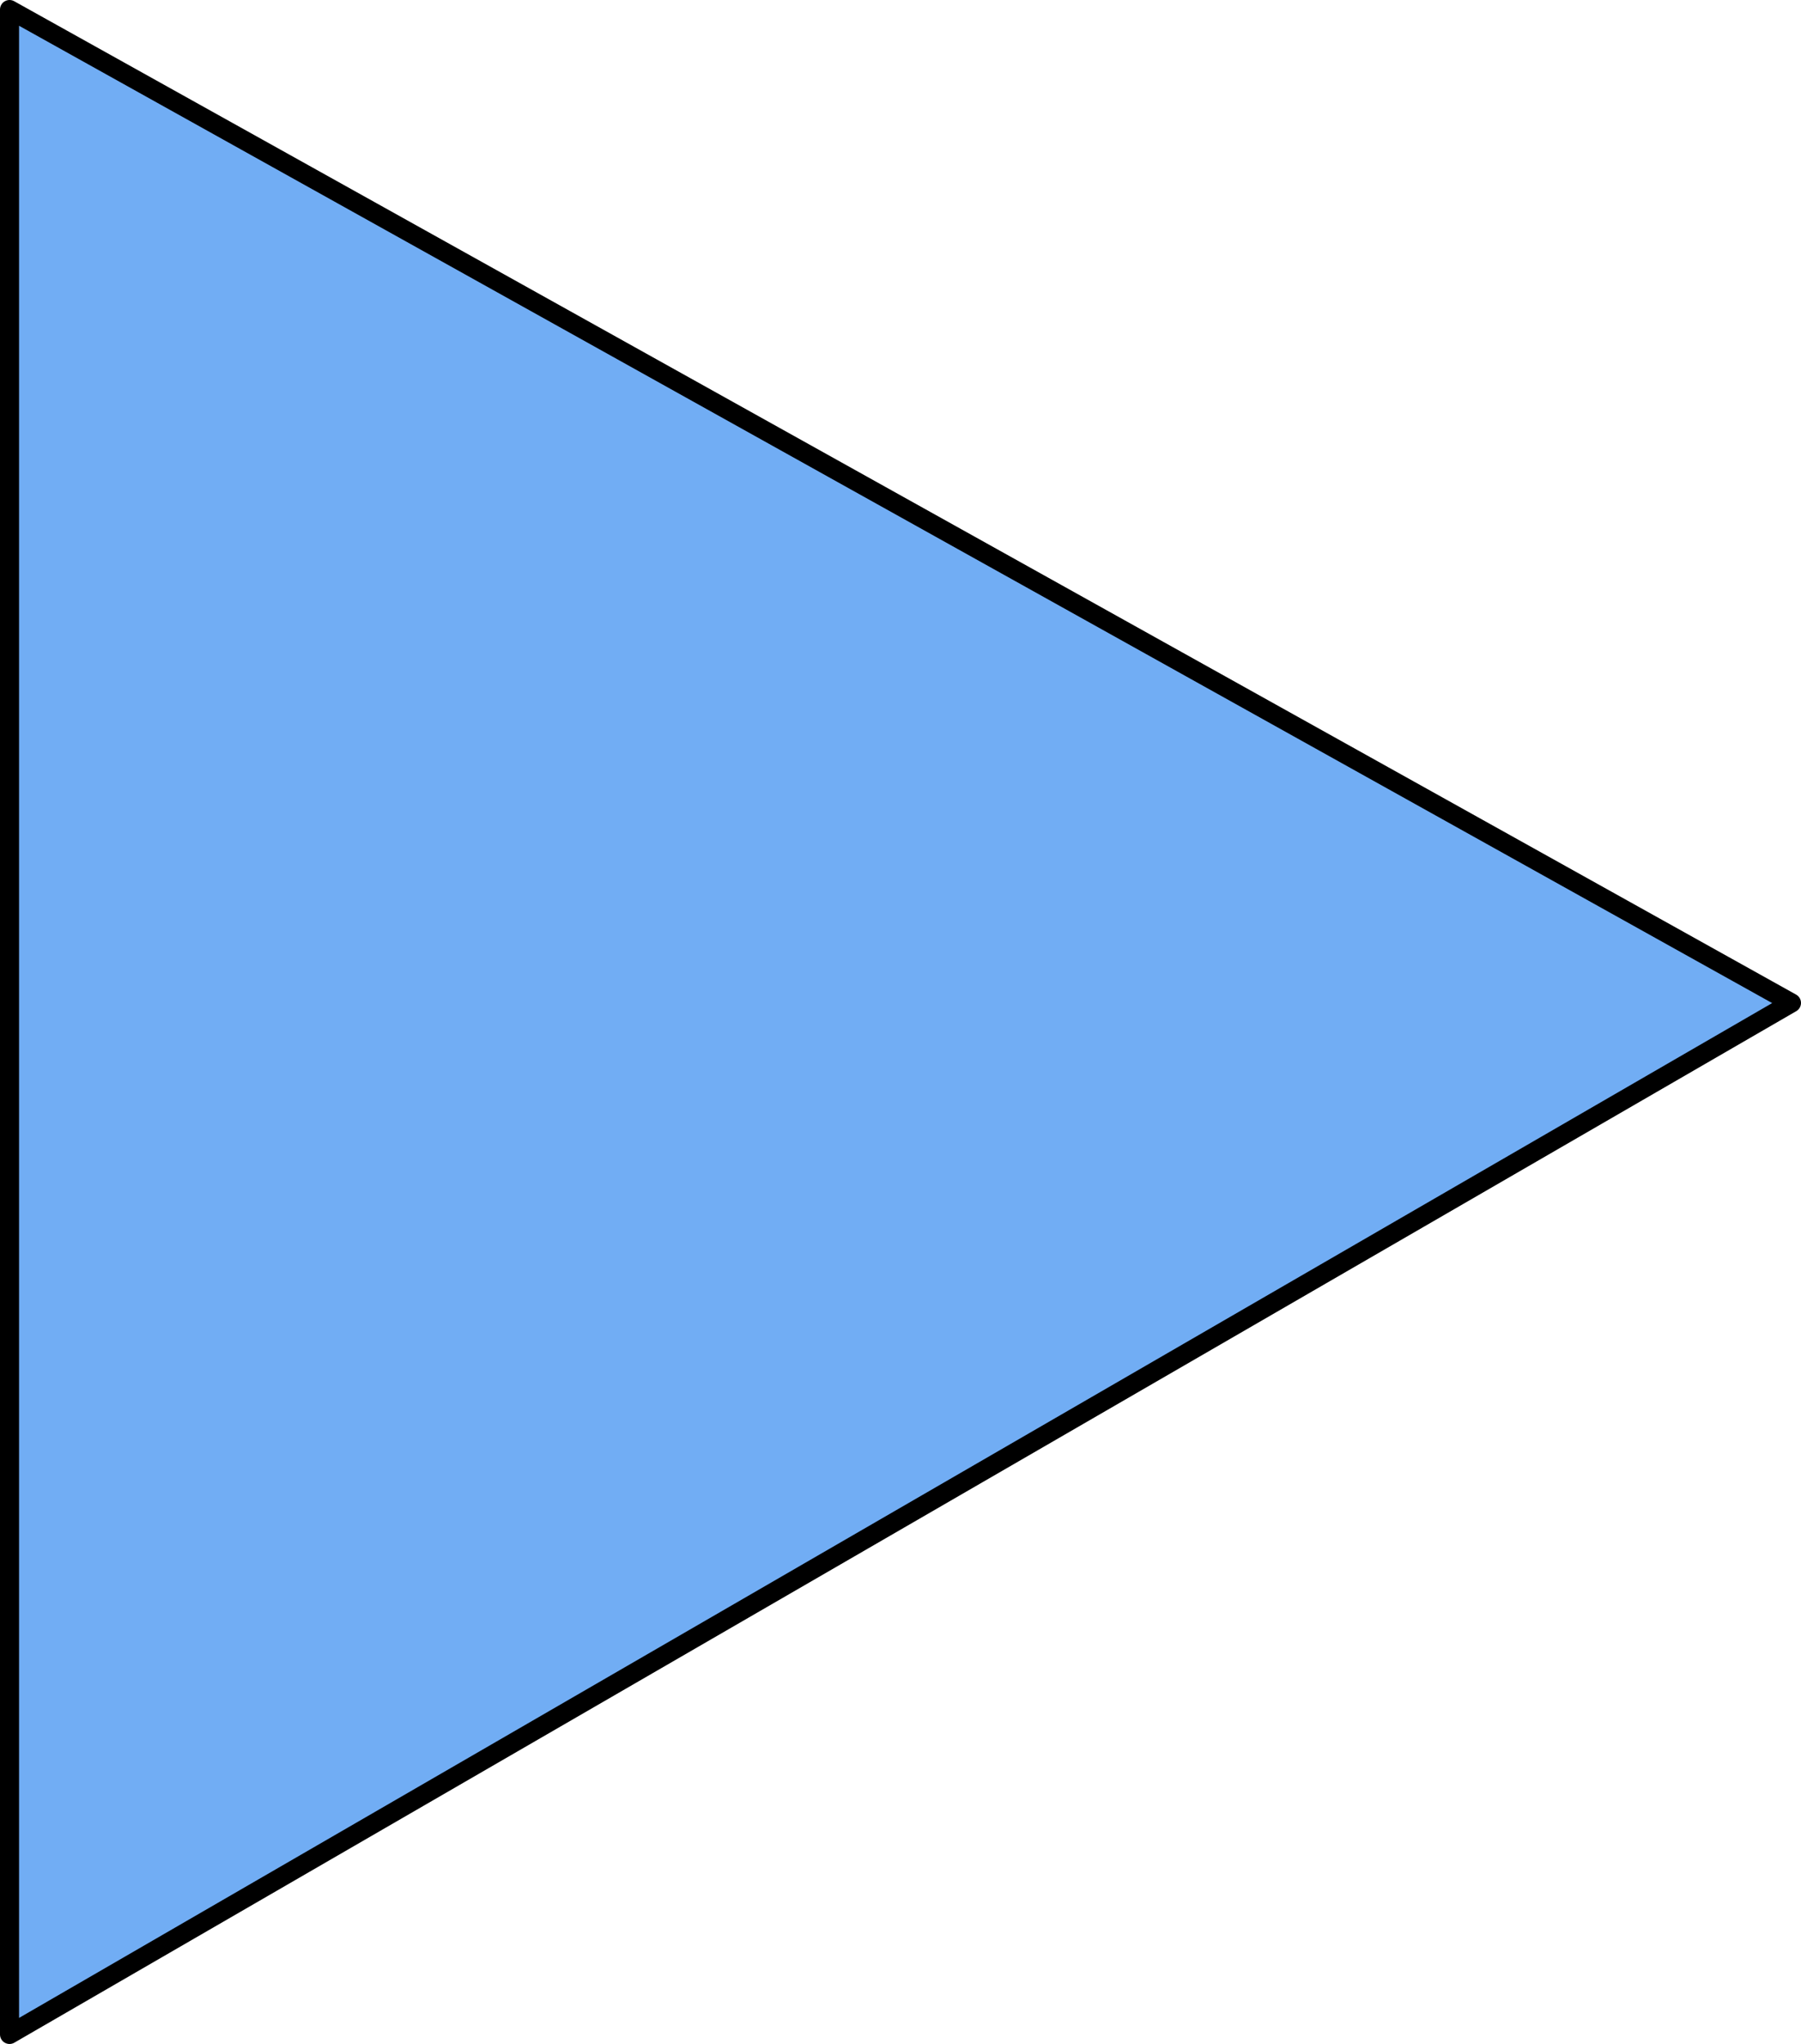
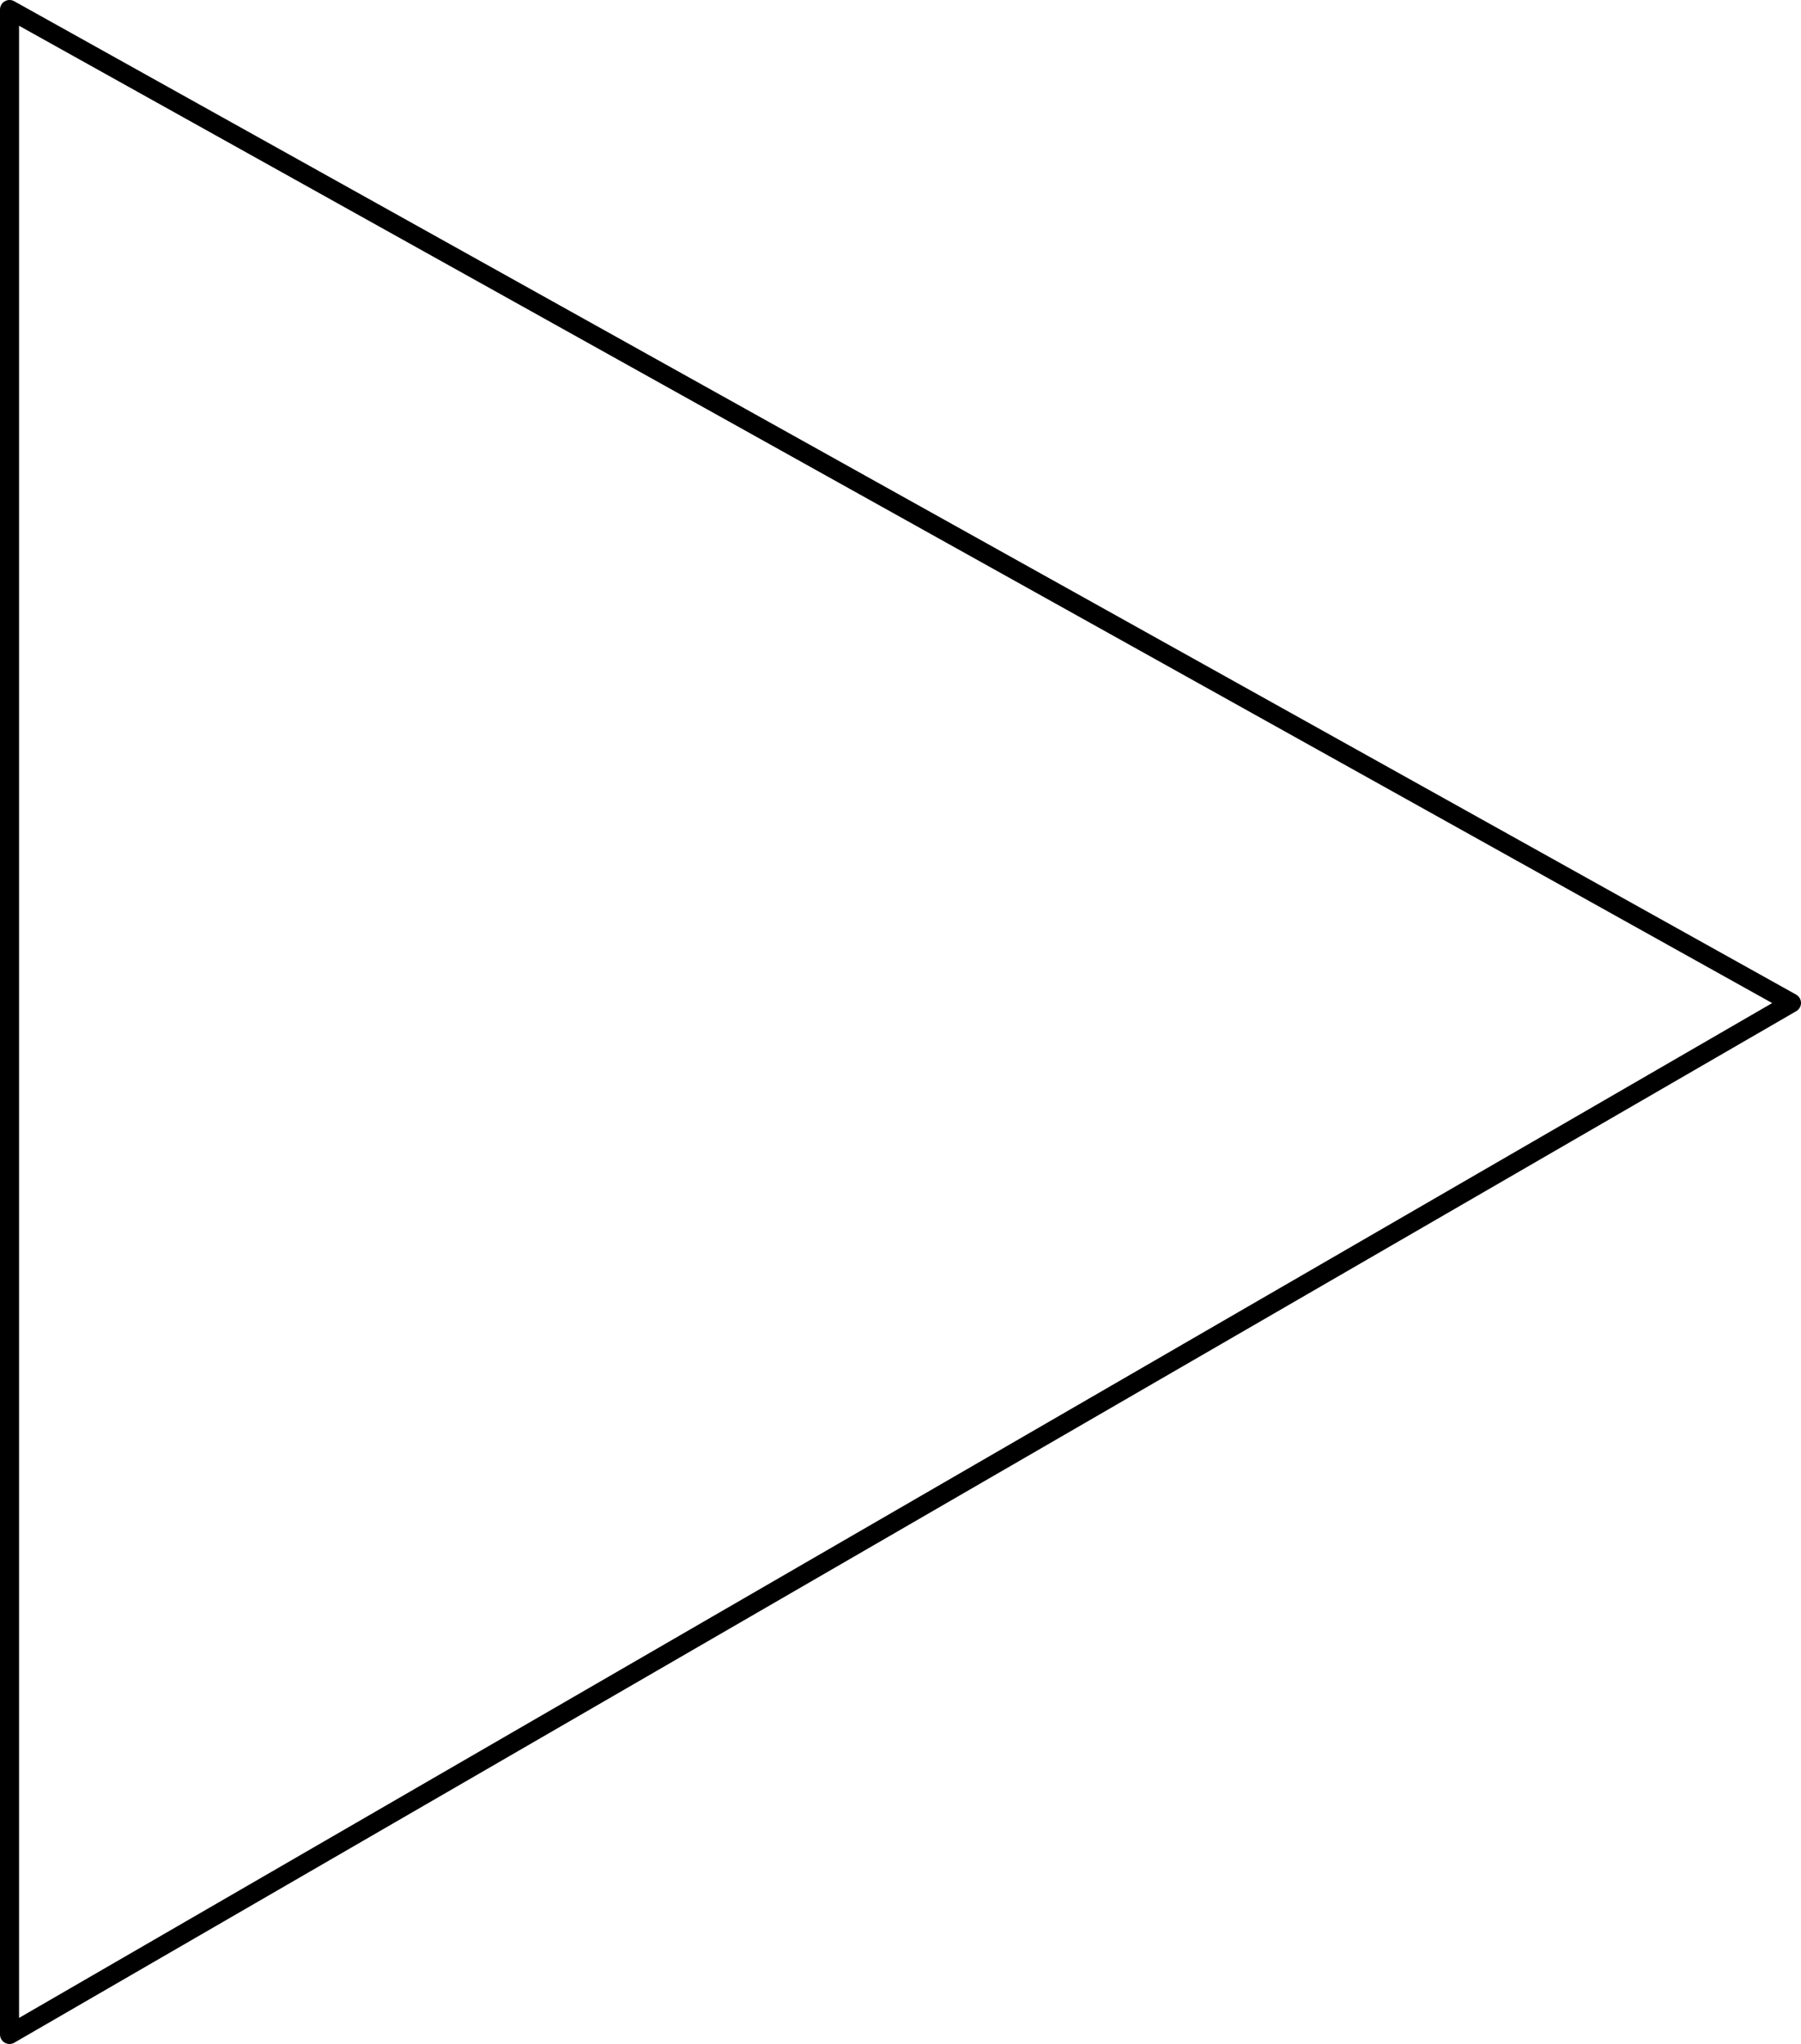
<svg xmlns="http://www.w3.org/2000/svg" height="53.6px" width="47.25px">
  <g transform="matrix(1.0, 0.0, 0.0, 1.0, 17.0, 26.1)">
-     <path d="M30.0 0.2 L-16.75 27.25 -16.75 -25.85 30.0 0.2" fill="#71adf4" fill-rule="evenodd" stroke="none" />
-     <path d="M30.0 0.2 L-16.75 -25.85 -16.75 27.25 30.0 0.2 Z" fill="none" stroke="#000000" stroke-linecap="round" stroke-linejoin="round" stroke-width="0.5" />
+     <path d="M30.0 0.2 L-16.75 -25.85 -16.75 27.25 30.0 0.2 " fill="none" stroke="#000000" stroke-linecap="round" stroke-linejoin="round" stroke-width="0.5" />
  </g>
</svg>